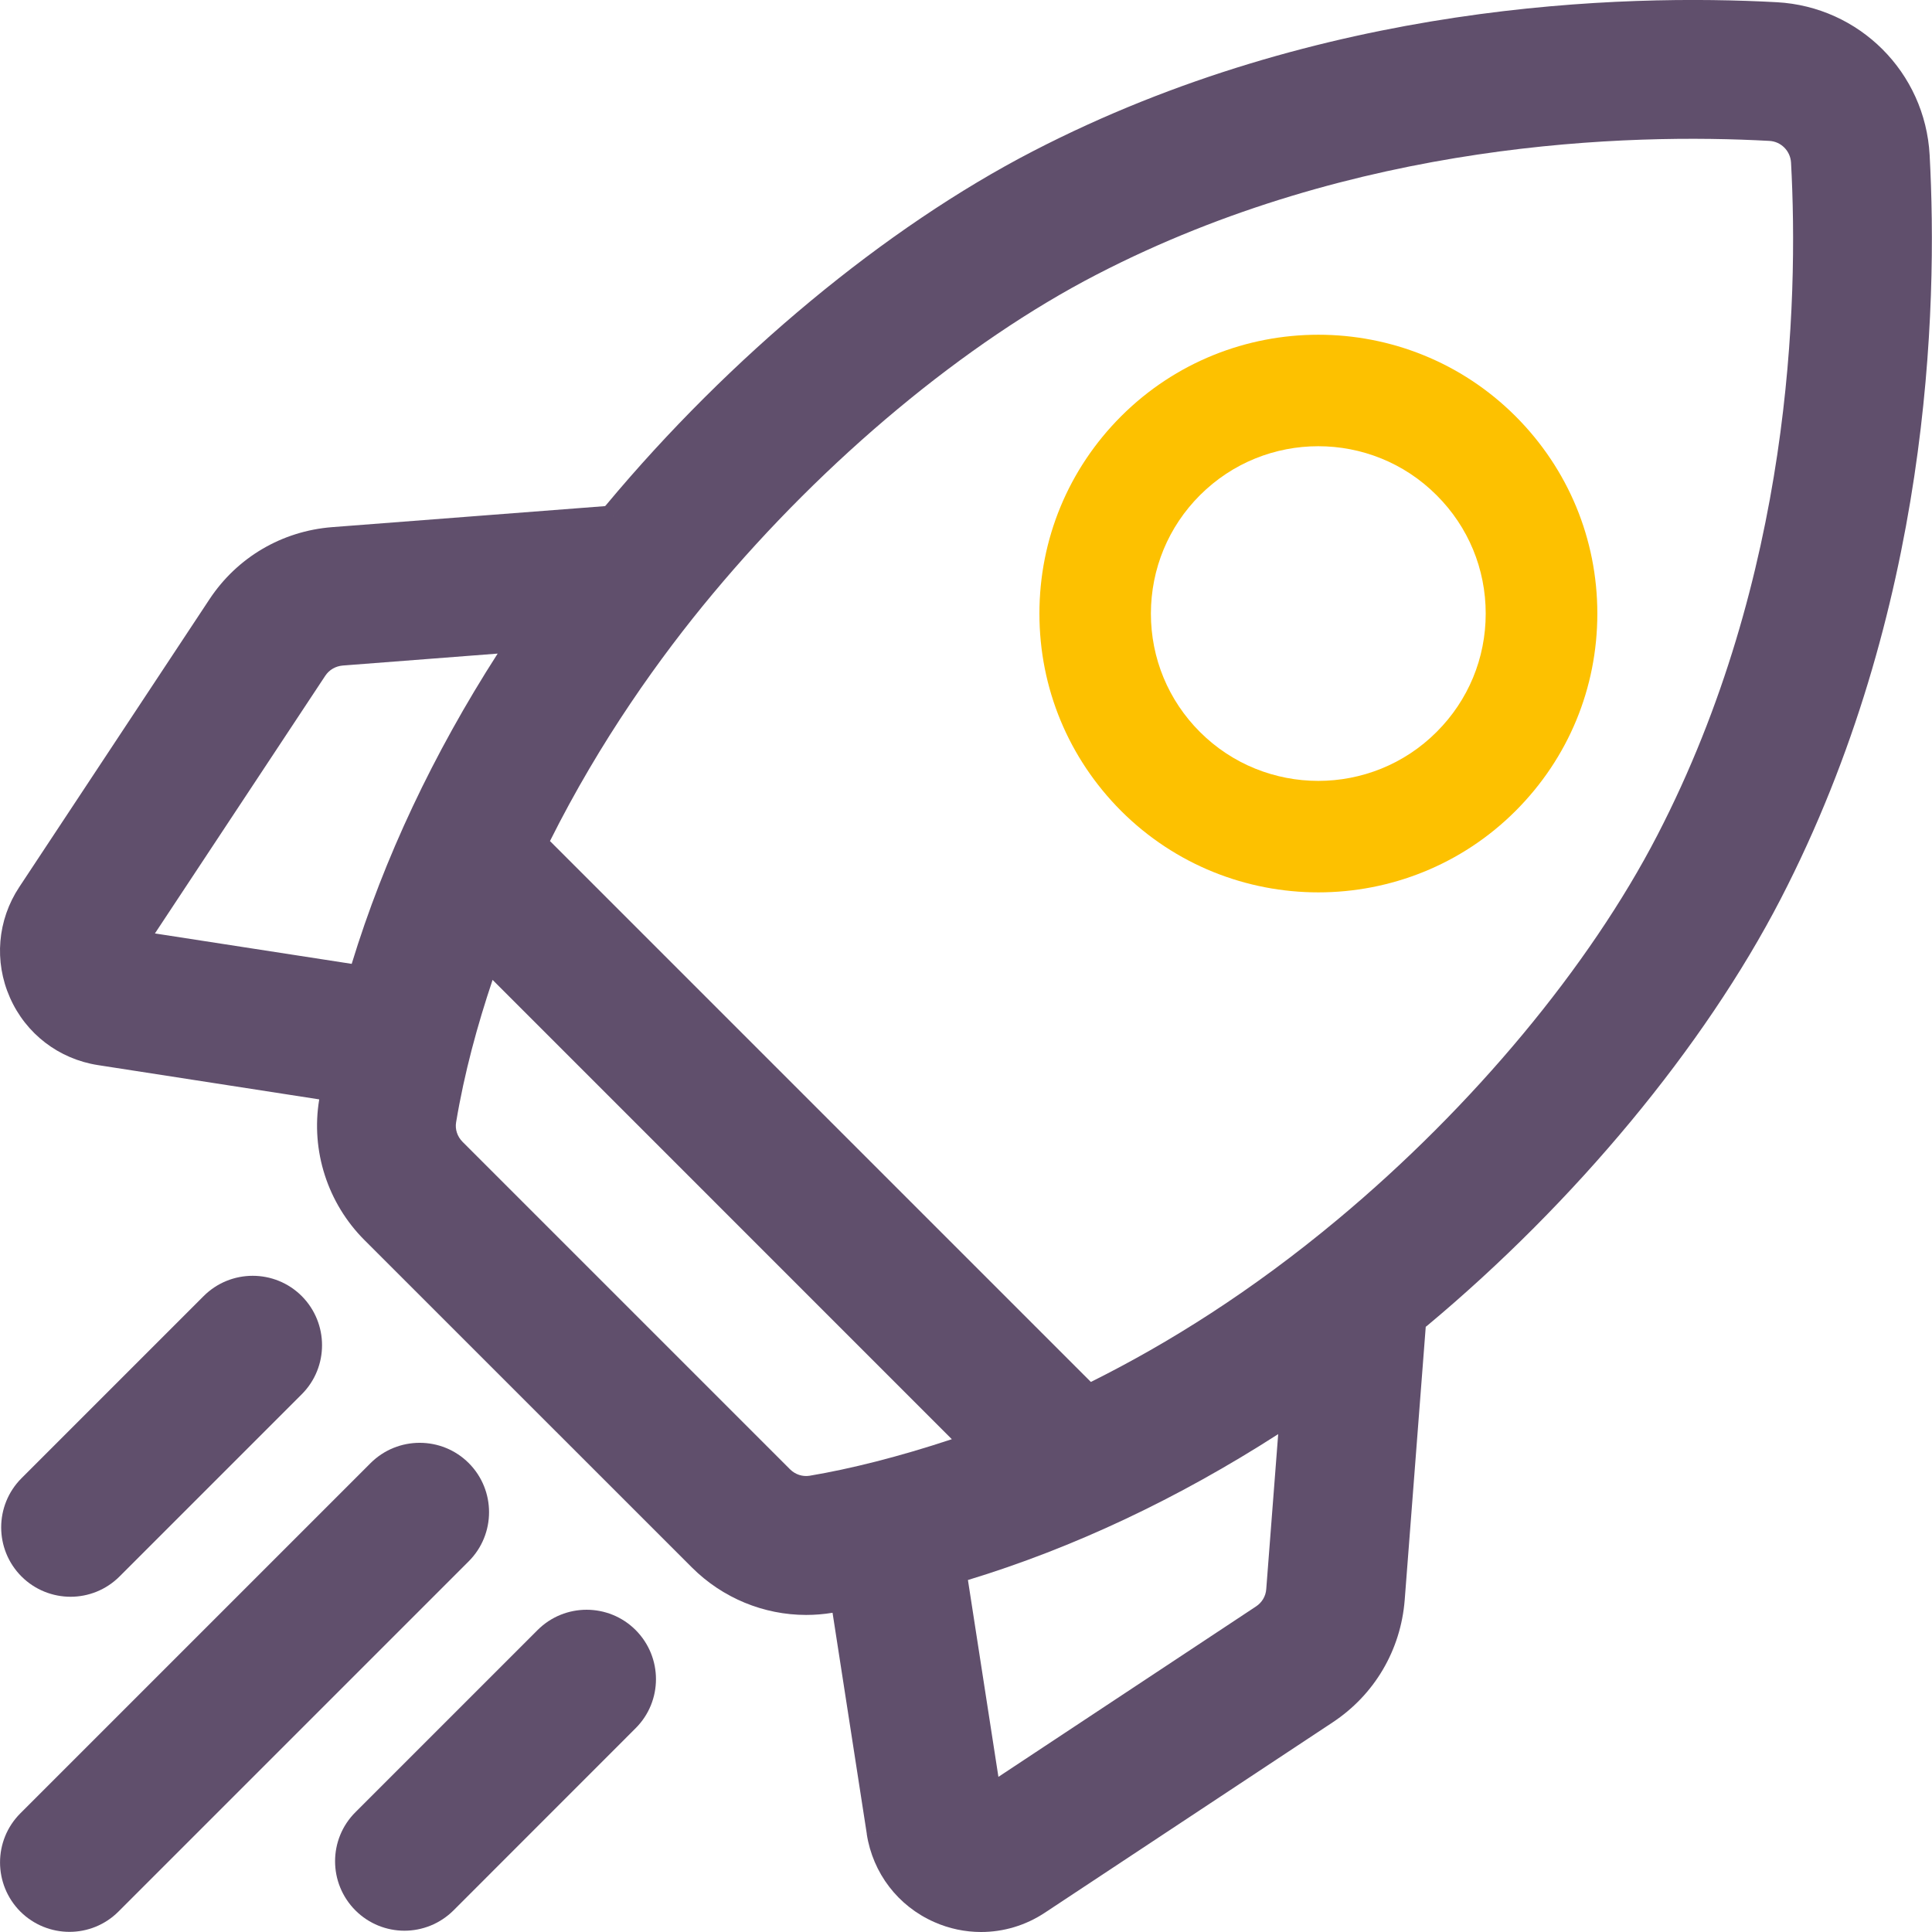
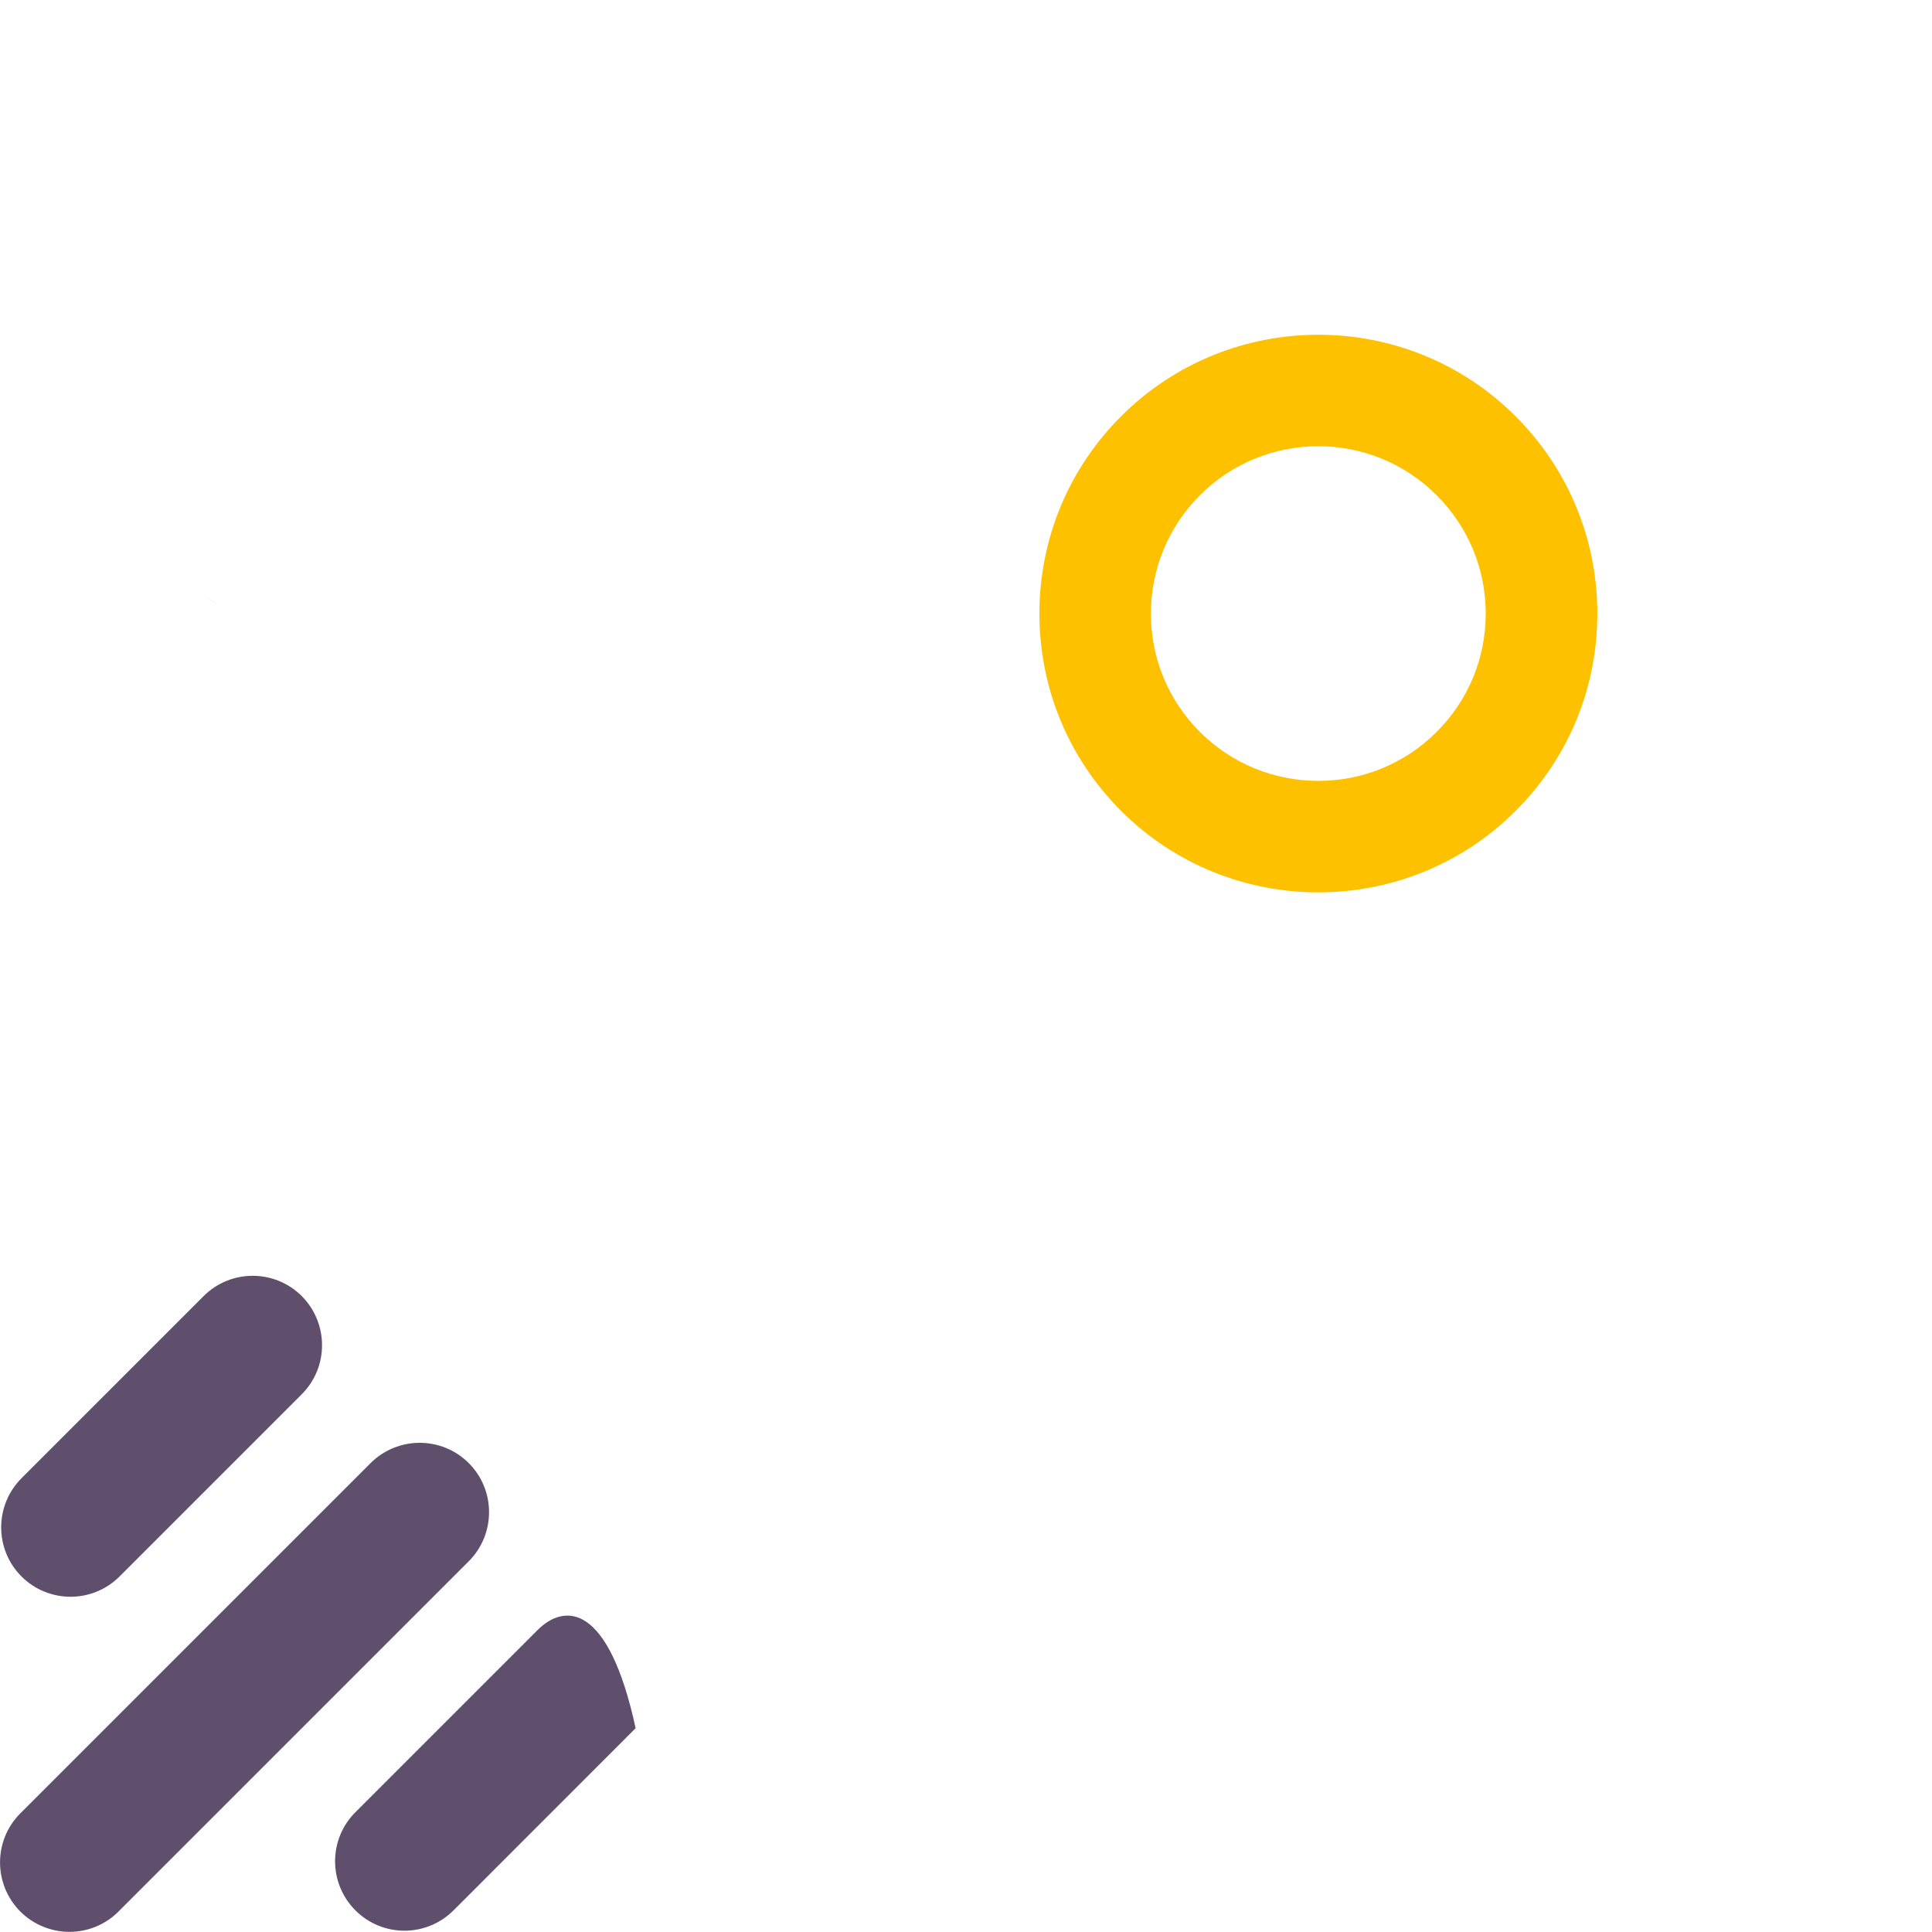
<svg xmlns="http://www.w3.org/2000/svg" width="27" height="27" viewBox="0 0 27 27" fill="none">
  <g clip-path="url(#clip0_4936_3457)">
    <path d="M18.424 12.471C19.422 12.471 20.422 12.091 21.181 11.332C21.918 10.595 22.323 9.616 22.323 8.575C22.323 7.534 21.917 6.555 21.181 5.818C19.661 4.298 17.188 4.298 15.667 5.818C14.931 6.555 14.526 7.534 14.526 8.575C14.526 9.616 14.932 10.595 15.667 11.332C16.427 12.091 17.425 12.471 18.424 12.471ZM16.769 6.921C17.226 6.464 17.824 6.236 18.423 6.236C19.022 6.236 19.621 6.464 20.077 6.921C20.52 7.363 20.763 7.95 20.763 8.575C20.763 9.199 20.52 9.787 20.077 10.229C19.166 11.141 17.681 11.141 16.769 10.229C16.327 9.787 16.084 9.199 16.084 8.575C16.085 7.949 16.328 7.362 16.769 6.921Z" fill="#FDC100" />
    <path d="M2.846 18.113L0.3 20.659C-0.078 21.038 -0.078 21.652 0.3 22.031C0.489 22.22 0.739 22.315 0.986 22.315C1.234 22.315 1.482 22.22 1.671 22.031L4.217 19.485C4.595 19.107 4.595 18.493 4.217 18.113C3.839 17.735 3.224 17.735 2.846 18.113Z" fill="#604F6C" />
-     <path d="M7.513 22.78L4.967 25.326C4.588 25.704 4.588 26.318 4.967 26.698C5.156 26.887 5.405 26.982 5.652 26.982C5.899 26.982 6.148 26.887 6.338 26.698L8.883 24.152C9.262 23.774 9.262 23.16 8.883 22.78C8.505 22.402 7.891 22.402 7.513 22.78Z" fill="#604F6C" />
+     <path d="M7.513 22.78L4.967 25.326C4.588 25.704 4.588 26.318 4.967 26.698C5.156 26.887 5.405 26.982 5.652 26.982C5.899 26.982 6.148 26.887 6.338 26.698L8.883 24.152C8.505 22.402 7.891 22.402 7.513 22.78Z" fill="#604F6C" />
    <path d="M6.551 21.819C6.929 21.44 6.929 20.826 6.551 20.447C6.173 20.069 5.558 20.069 5.179 20.447L0.284 25.342C-0.094 25.72 -0.094 26.334 0.284 26.714C0.474 26.903 0.723 26.998 0.971 26.998C1.219 26.998 1.467 26.903 1.656 26.714L6.551 21.819Z" fill="#604F6C" />
    <path d="M2.928 8.374V8.375L3.087 8.48L2.928 8.374Z" fill="#6B537B" />
-     <path d="M26.967 2.167C26.904 1.012 25.986 0.094 24.831 0.031C22.682 -0.086 18.468 0.027 14.434 2.114C12.373 3.18 10.201 4.982 8.47 7.058L8.485 7.07L8.469 7.058C8.465 7.062 8.462 7.067 8.457 7.073L4.64 7.367C3.94 7.422 3.315 7.789 2.928 8.374L0.269 12.397C-0.036 12.858 -0.085 13.436 0.139 13.942C0.362 14.448 0.822 14.8 1.369 14.885L4.461 15.364C4.461 15.365 4.461 15.365 4.461 15.366C4.342 16.081 4.578 16.815 5.094 17.331L9.669 21.905C10.097 22.333 10.674 22.569 11.266 22.569C11.389 22.569 11.511 22.559 11.633 22.539C11.634 22.539 11.634 22.539 11.635 22.539L12.114 25.631L12.222 25.614L12.301 25.602L12.113 25.631C12.198 26.178 12.55 26.638 13.056 26.861C13.266 26.954 13.489 27 13.711 27C14.023 27 14.332 26.909 14.601 26.731L18.623 24.071C19.209 23.684 19.576 23.06 19.631 22.359L19.925 18.542C19.93 18.538 19.935 18.535 19.941 18.53C22.016 16.799 23.818 14.627 24.884 12.566C26.971 8.53 27.084 4.316 26.967 2.167ZM11.04 20.533L6.465 15.958C6.39 15.883 6.358 15.781 6.374 15.685C6.49 14.99 6.671 14.329 6.884 13.694L13.302 20.113C12.561 20.359 11.88 20.529 11.313 20.624C11.217 20.639 11.115 20.608 11.04 20.533ZM24.726 1.969C24.89 1.977 25.021 2.109 25.03 2.273C25.137 4.232 25.034 8.054 23.161 11.674C22.214 13.505 20.588 15.463 18.698 17.039C17.494 18.044 16.327 18.774 15.245 19.313L7.686 11.754C8.386 10.353 9.226 9.179 9.959 8.301C11.535 6.411 13.493 4.785 15.324 3.838C18.945 1.964 22.766 1.861 24.726 1.969ZM4.789 9.301L6.955 9.134C6.056 10.534 5.367 11.992 4.915 13.47L2.165 13.045L4.545 9.445C4.6 9.361 4.689 9.31 4.789 9.301ZM17.863 20.042L17.696 22.208C17.689 22.308 17.636 22.396 17.552 22.451L13.953 24.832L13.527 22.081C15.006 21.631 16.464 20.941 17.863 20.042ZM8.549 7.199L8.559 7.207L8.578 7.222L8.579 7.223L8.549 7.199Z" fill="#604F6C" />
    <path d="M4.775 9.112L4.789 9.301L4.775 9.112Z" fill="#6B537B" />
  </g>
  <defs>
    <clipPath id="clip0_4936_3457">
      <rect width="27" height="27" fill="white" />
    </clipPath>
  </defs>
</svg>